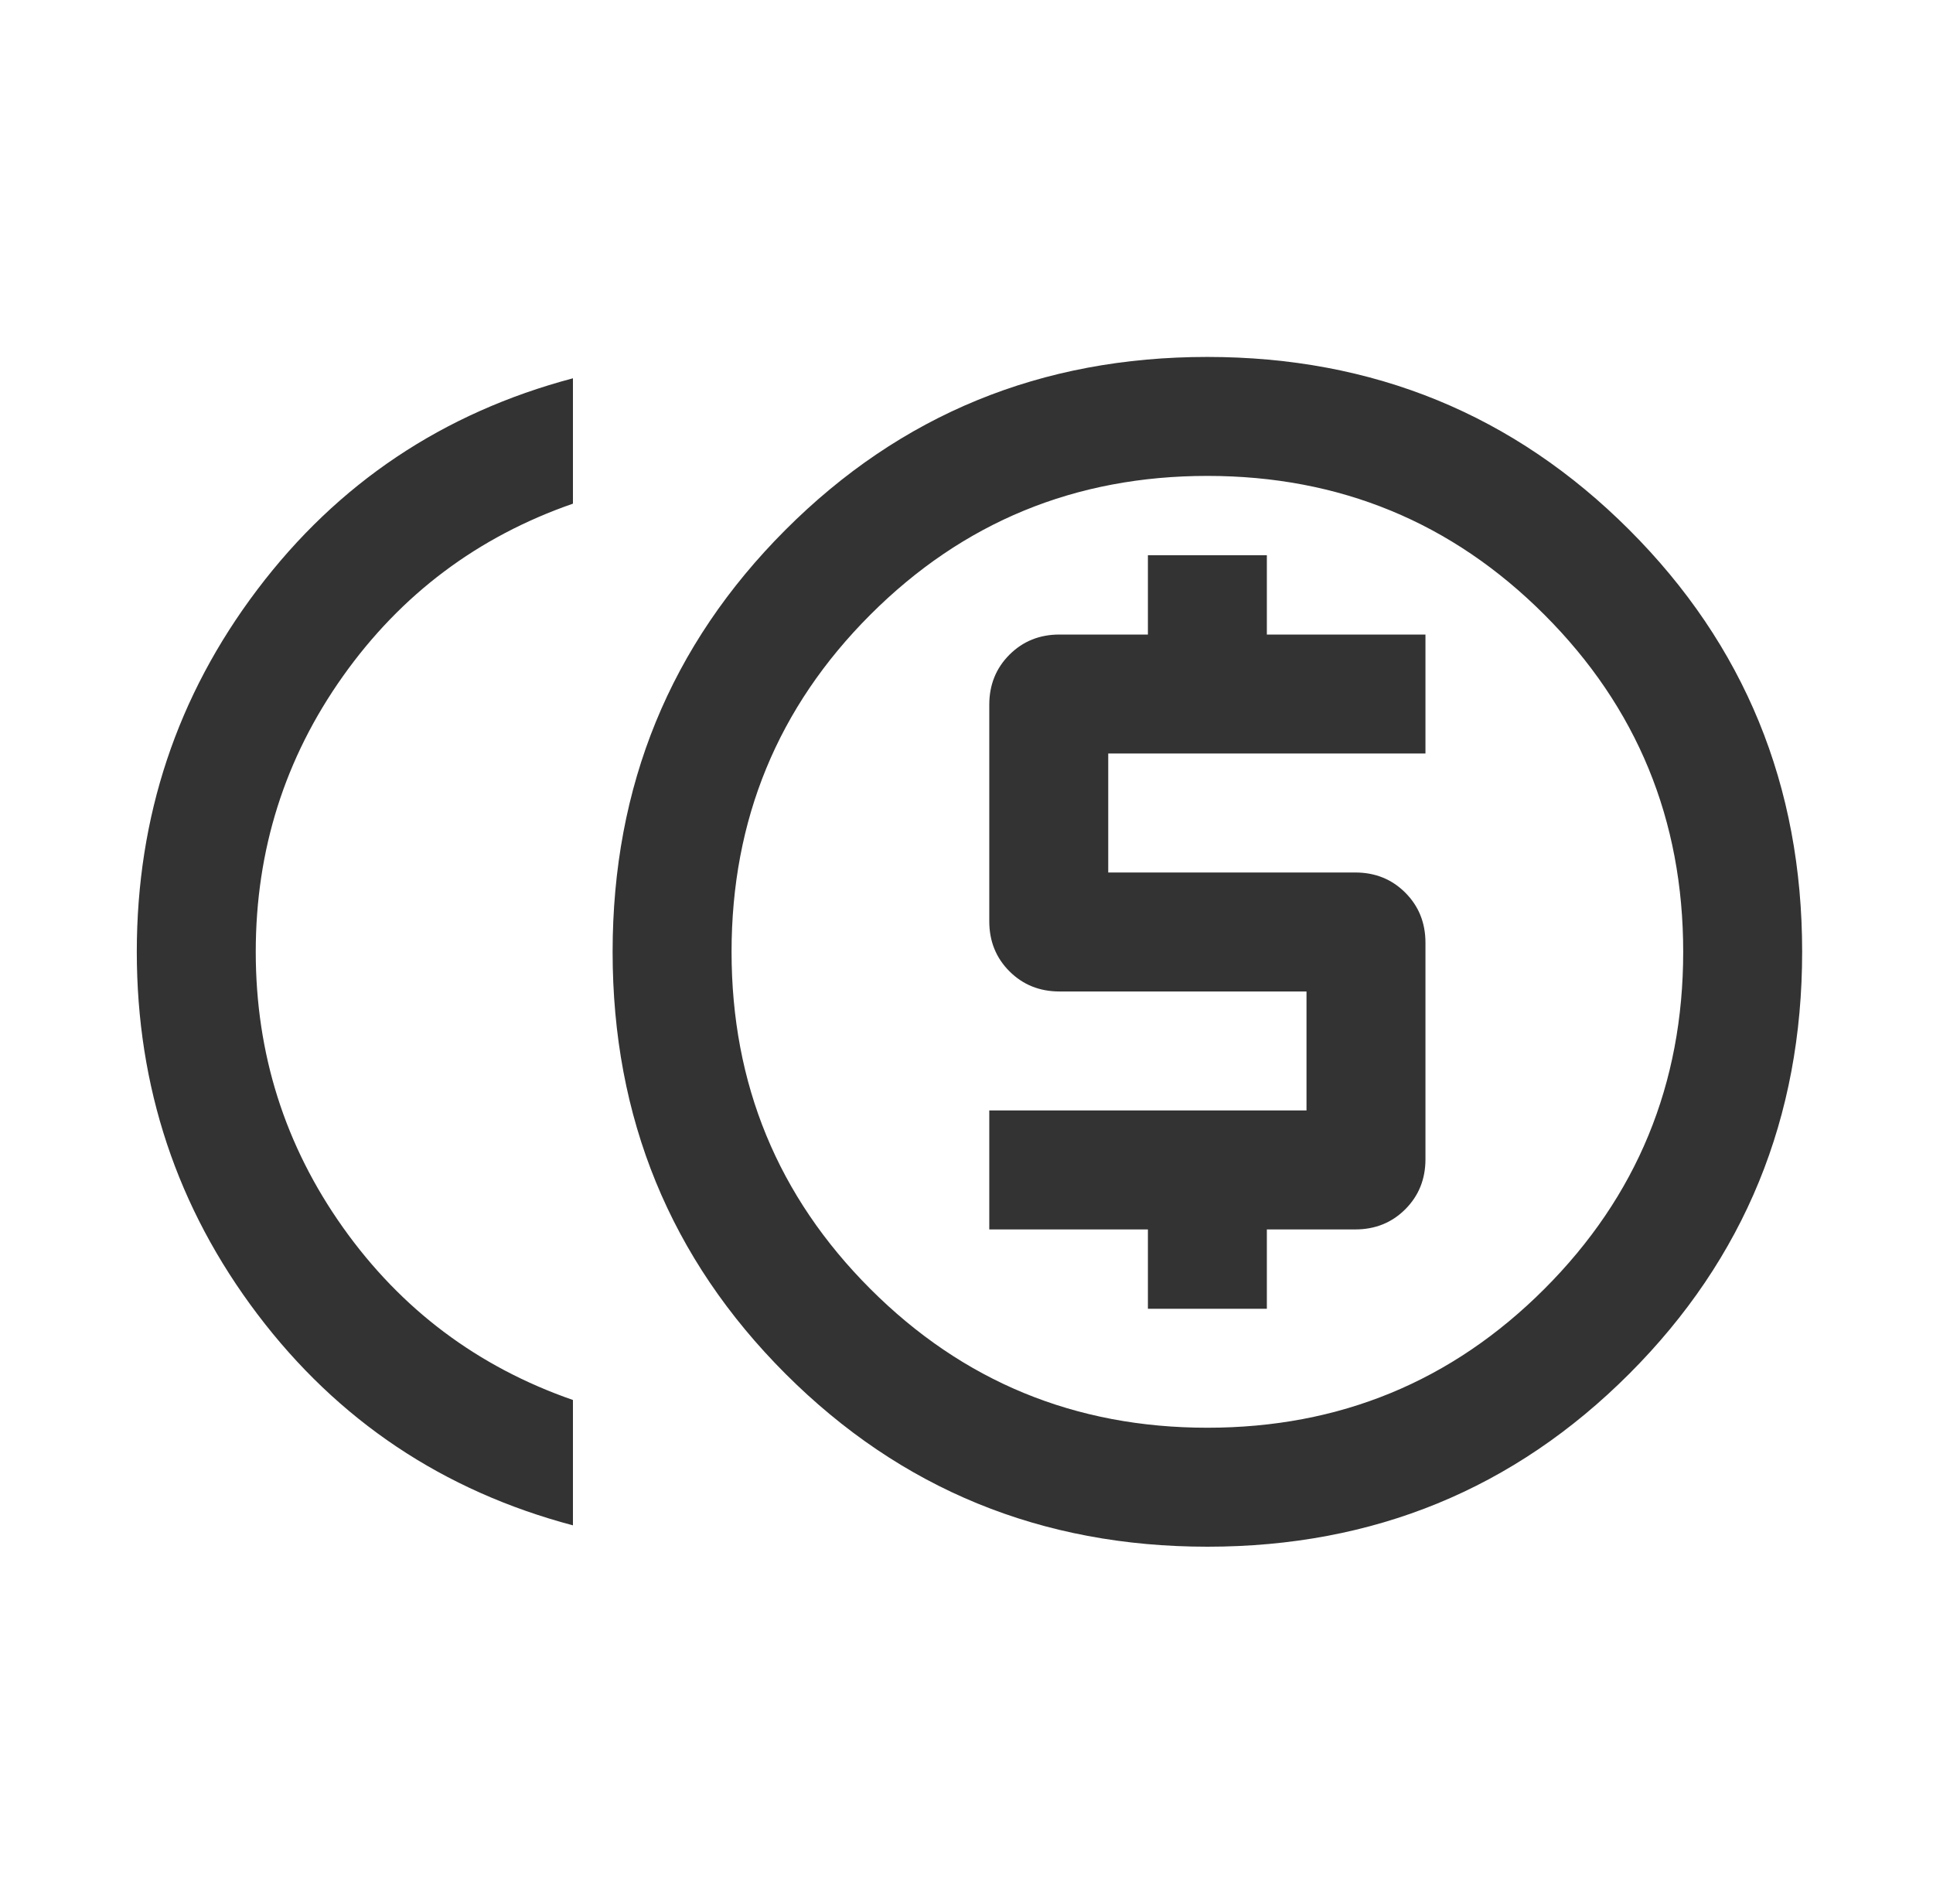
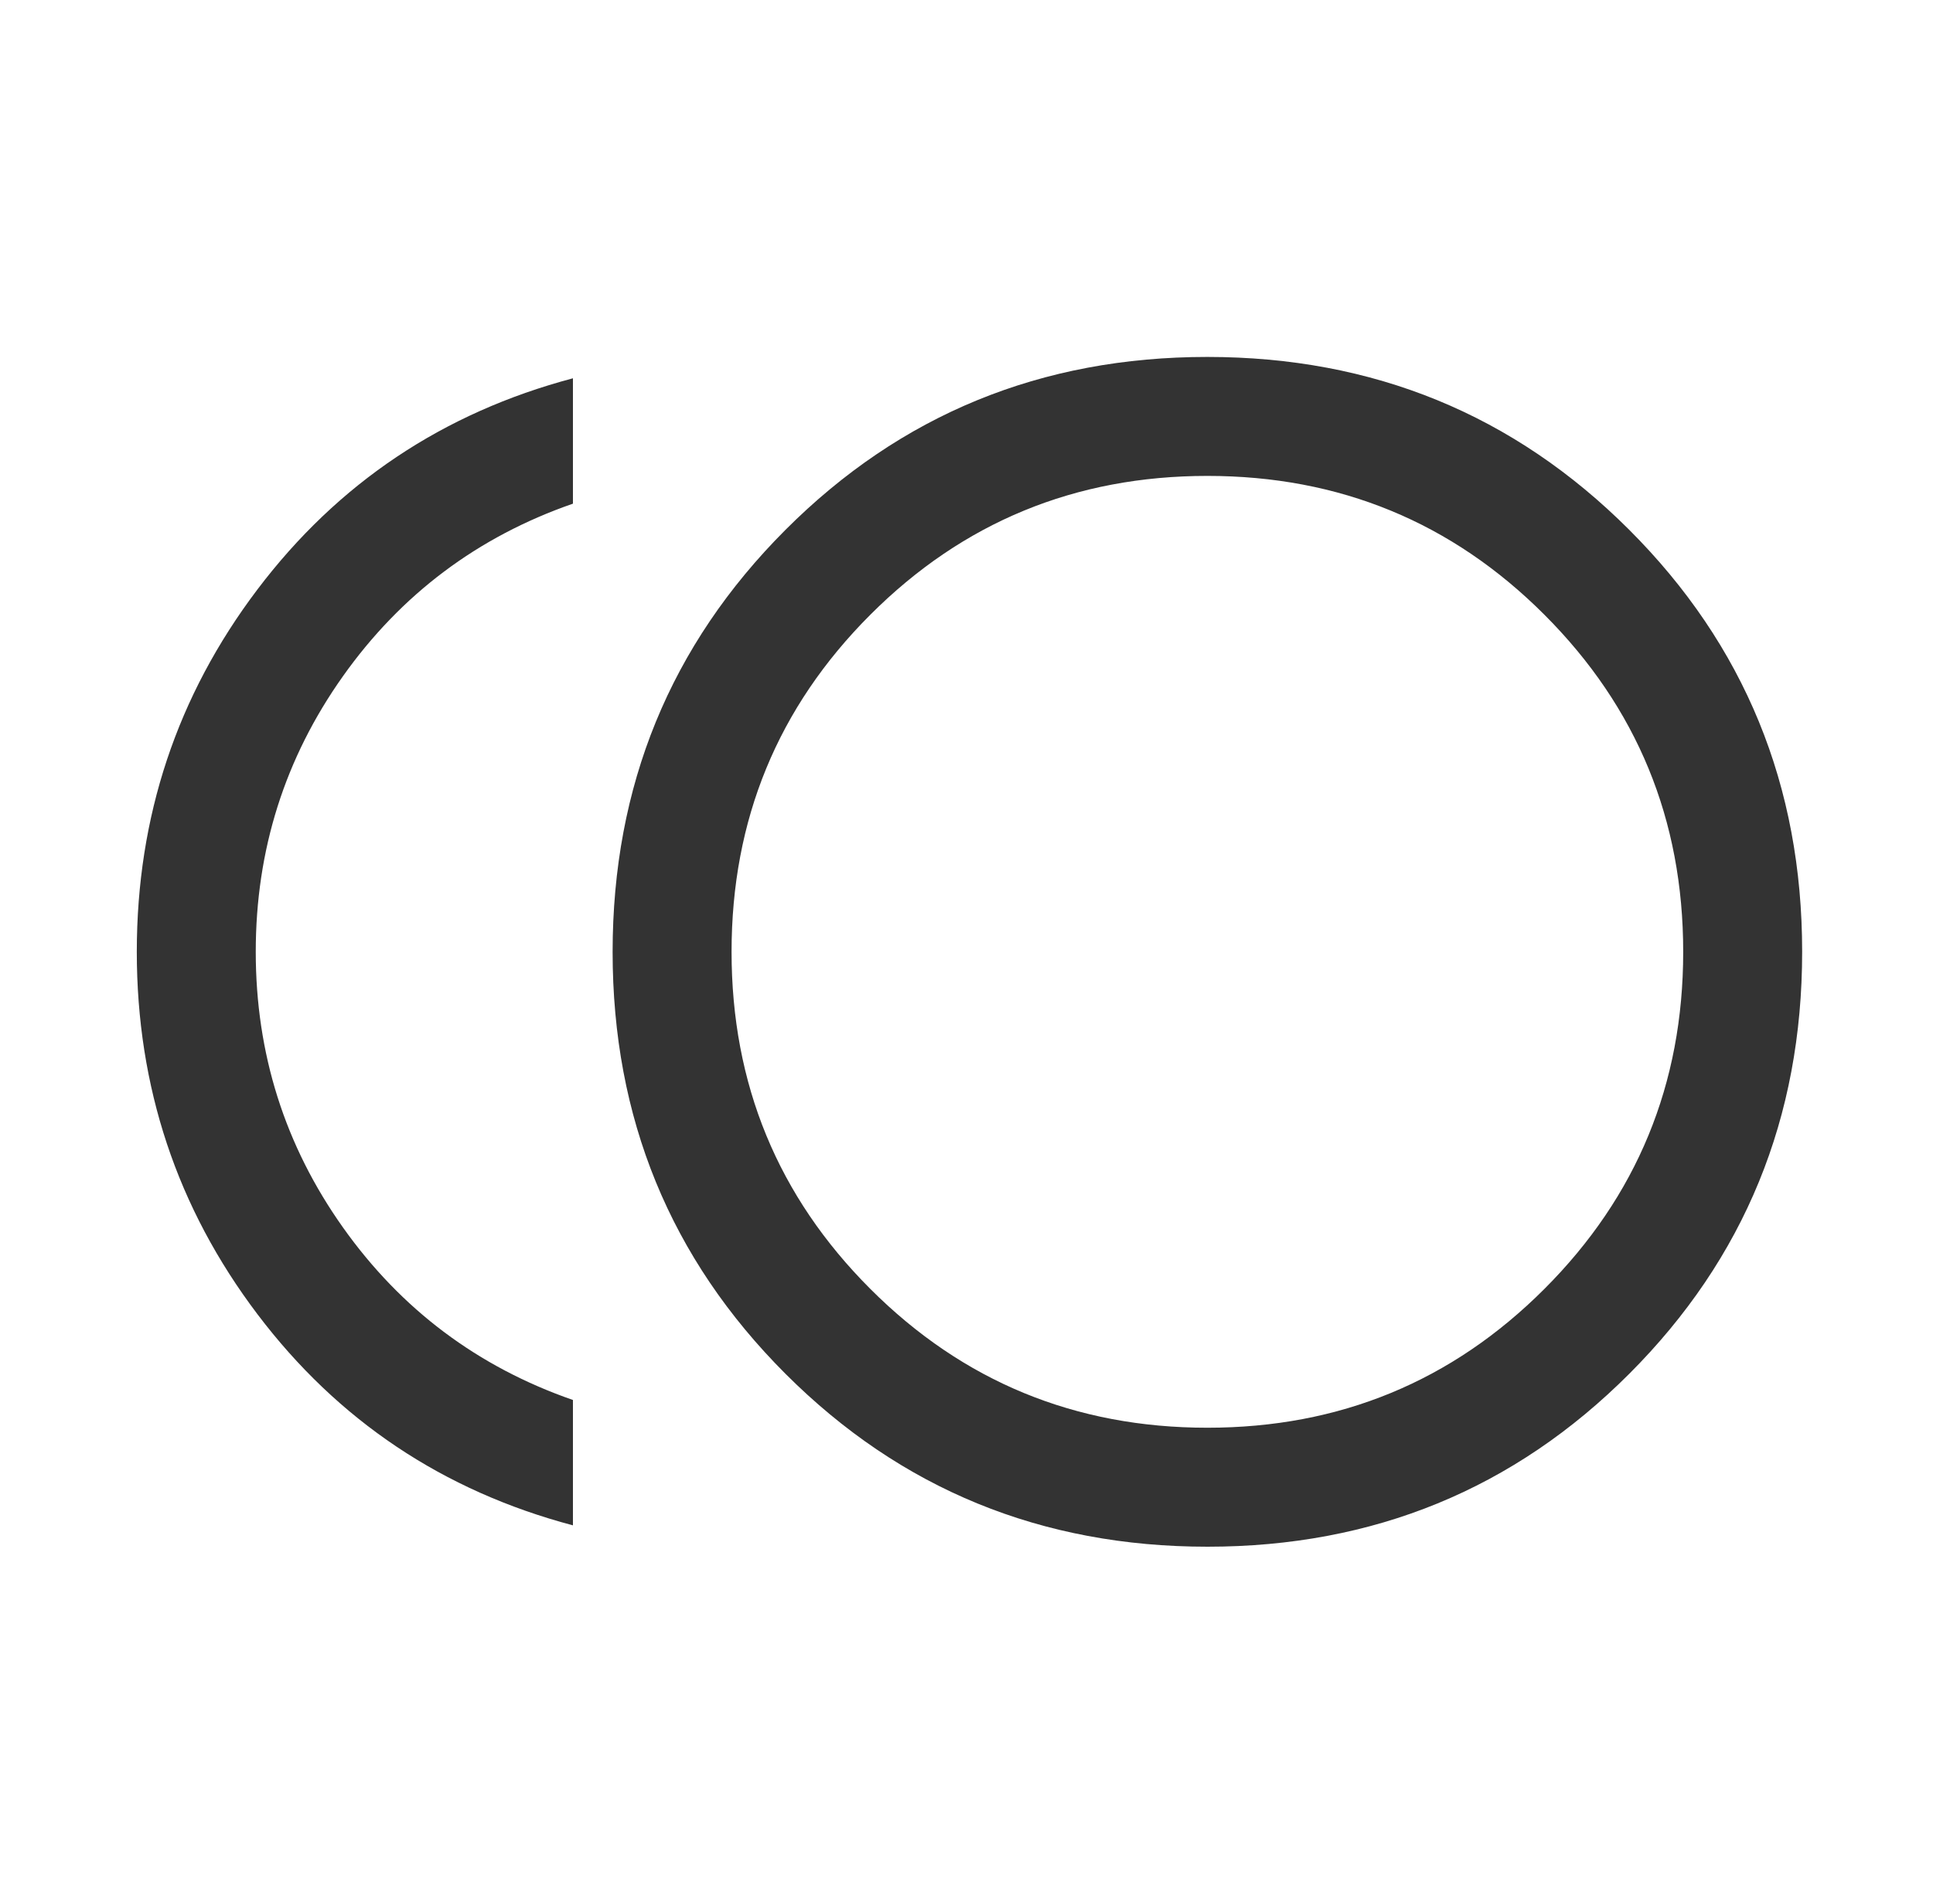
<svg xmlns="http://www.w3.org/2000/svg" width="65" height="64" viewBox="0 0 65 64" fill="none">
  <path d="M40.604 52C35.021 52 30.292 50.063 26.415 46.189C22.538 42.314 20.6 37.586 20.6 32.004C20.6 26.422 22.537 21.692 26.411 17.815C30.285 13.938 35.013 12 40.596 12C46.178 12 50.907 13.937 54.784 17.811C58.661 21.686 60.6 26.414 60.6 31.996C60.6 37.578 58.663 42.308 54.788 46.185C50.914 50.062 46.186 52 40.604 52ZM19.266 51.282C14.897 50.123 11.36 47.756 8.656 44.182C5.952 40.608 4.6 36.547 4.6 32C4.6 27.453 5.952 23.392 8.656 19.818C11.36 16.244 14.897 13.877 19.266 12.718V16.933C16.066 18.044 13.489 19.978 11.533 22.733C9.577 25.489 8.6 28.578 8.6 32C8.6 35.422 9.577 38.511 11.533 41.267C13.489 44.022 16.066 45.956 19.266 47.067V51.282ZM40.6 48C45.044 48 48.822 46.444 51.933 43.333C55.044 40.222 56.6 36.444 56.6 32C56.6 27.556 55.044 23.778 51.933 20.667C48.822 17.556 45.044 16 40.6 16C36.155 16 32.377 17.556 29.266 20.667C26.155 23.778 24.6 27.556 24.6 32C24.6 36.444 26.155 40.222 29.266 43.333C32.377 46.444 36.155 48 40.6 48Z" fill="#333333" />
-   <path d="M38.6 44H42.6V41.333H45.574C46.242 41.333 46.803 41.107 47.255 40.655C47.707 40.203 47.933 39.642 47.933 38.974V31.693C47.933 31.024 47.707 30.464 47.255 30.011C46.803 29.559 46.242 29.333 45.574 29.333H37.266V25.333H47.933V21.333H42.6V18.667H38.6V21.333H35.626C34.957 21.333 34.397 21.559 33.944 22.011C33.492 22.464 33.266 23.024 33.266 23.693V30.974C33.266 31.642 33.492 32.203 33.944 32.655C34.397 33.107 34.957 33.333 35.626 33.333H43.933V37.333H33.266V41.333H38.6V44Z" fill="#333333" />
</svg>